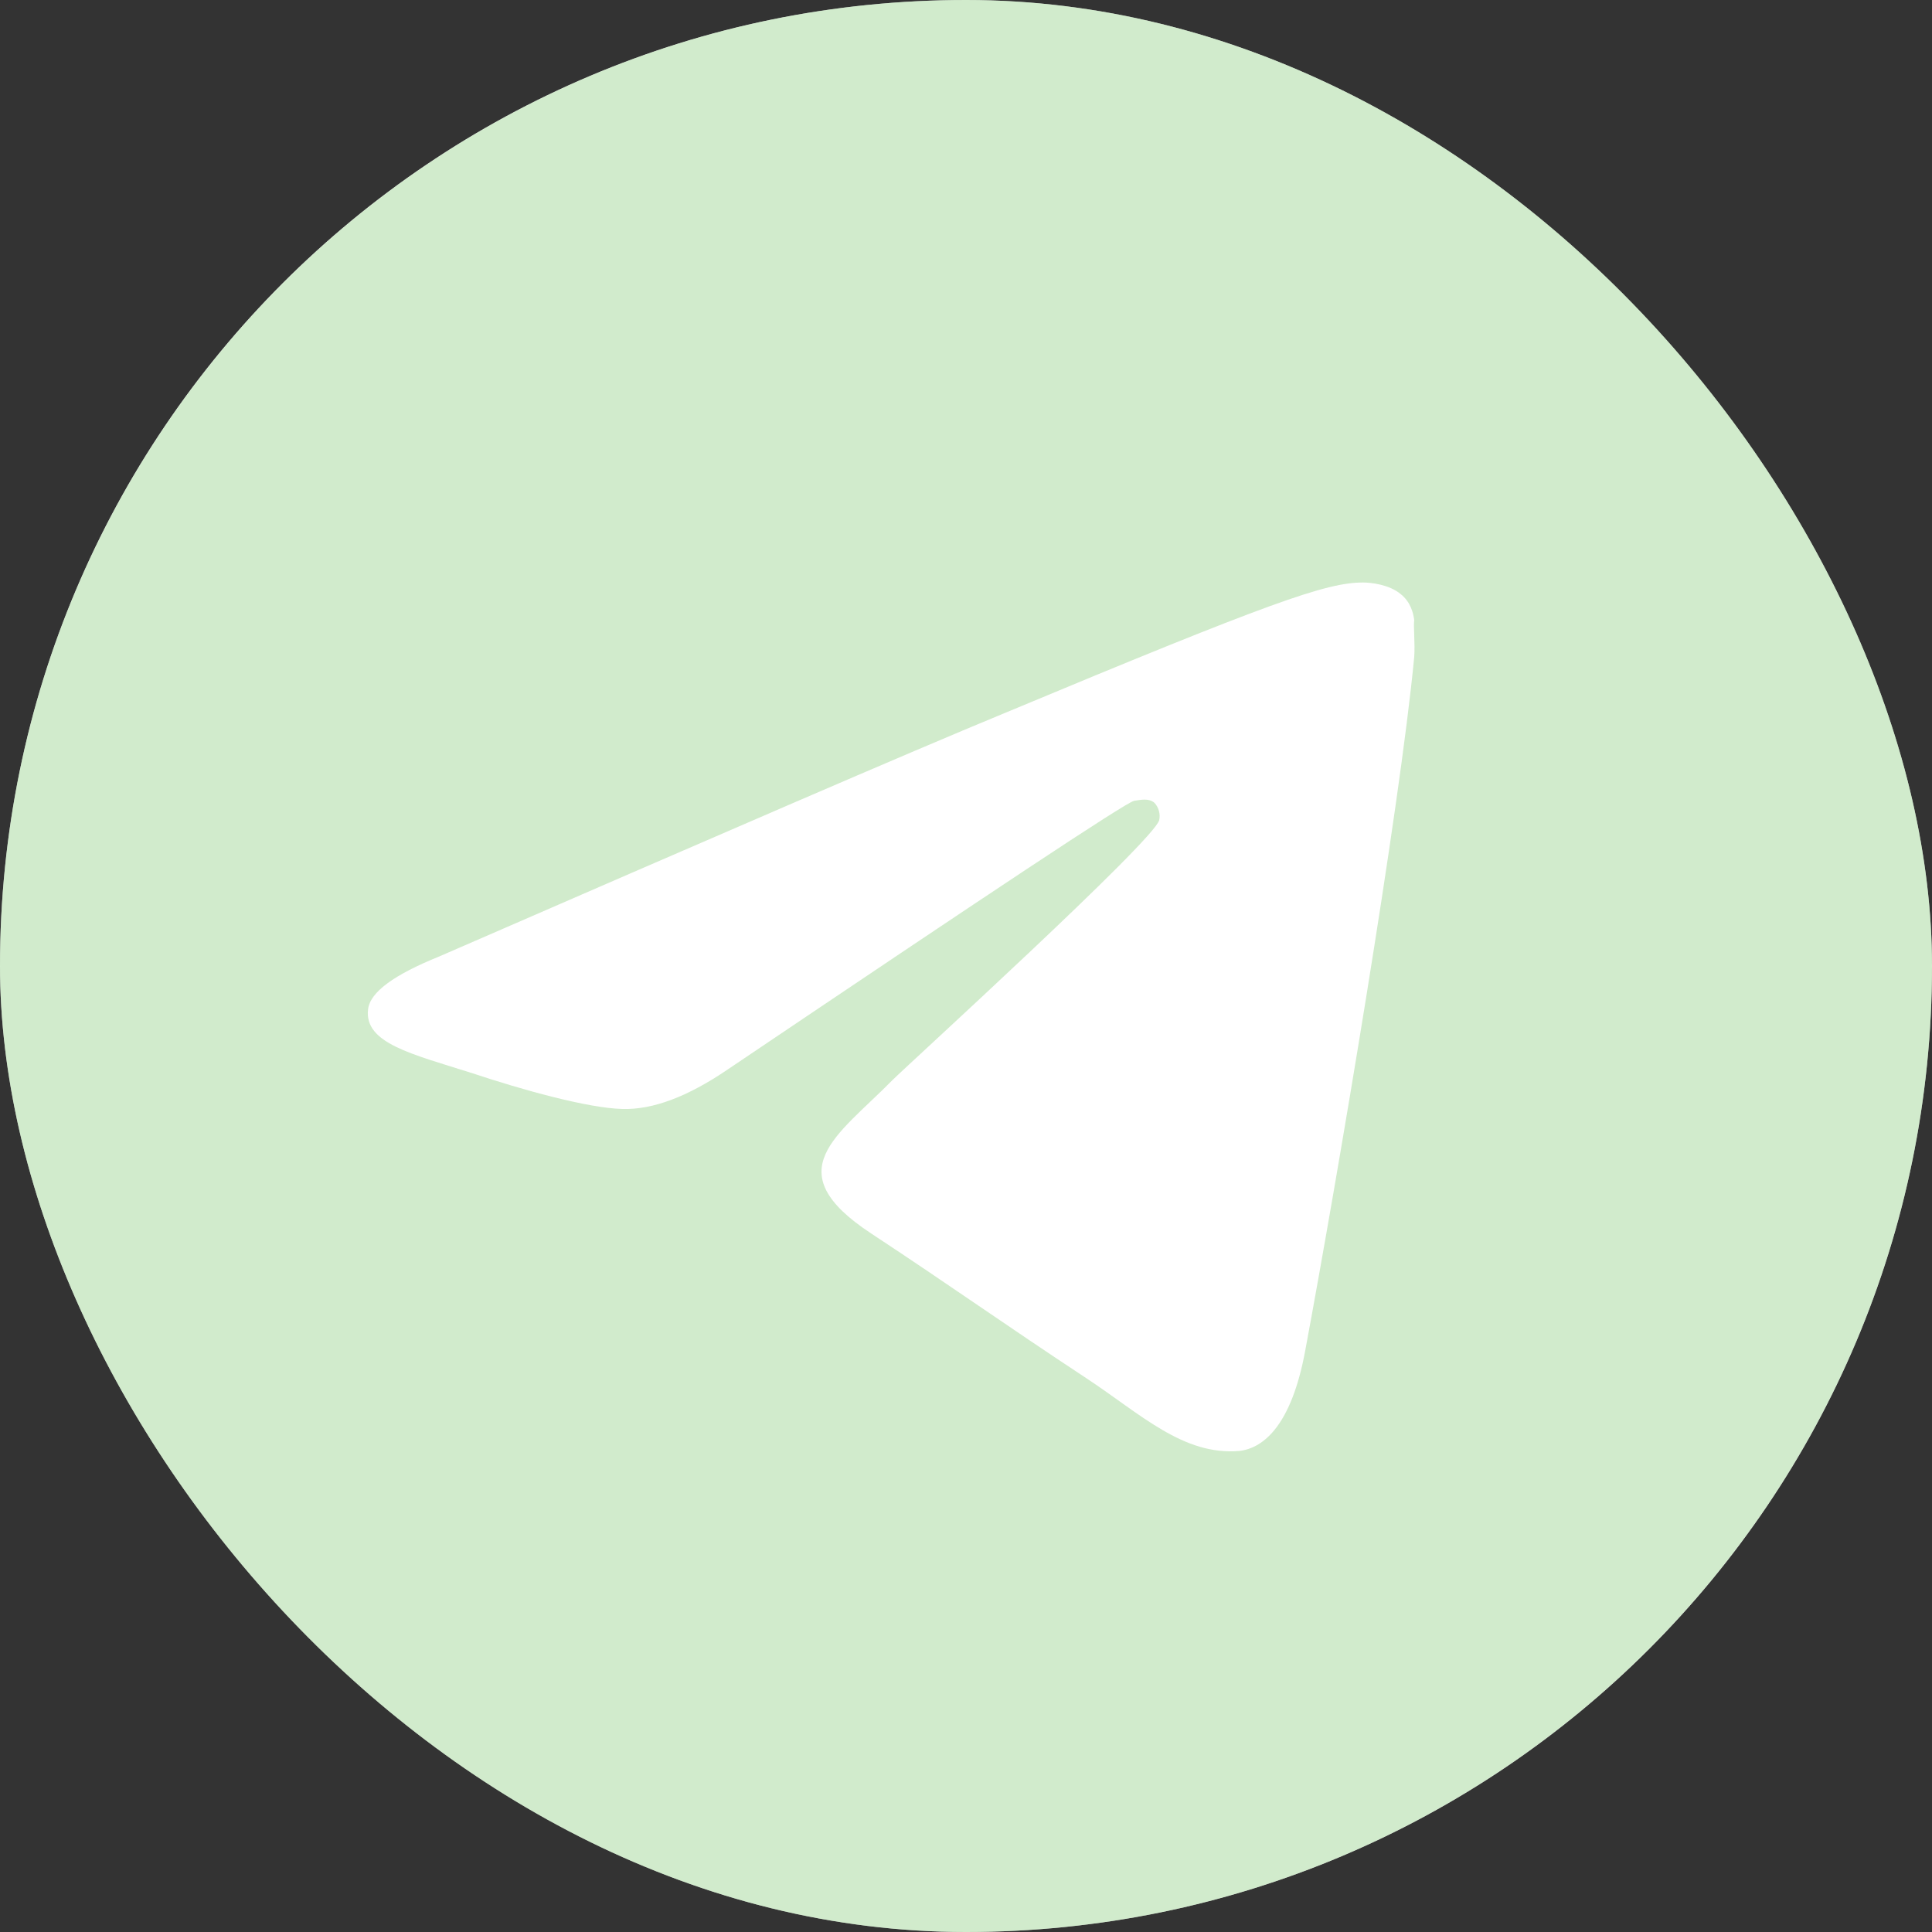
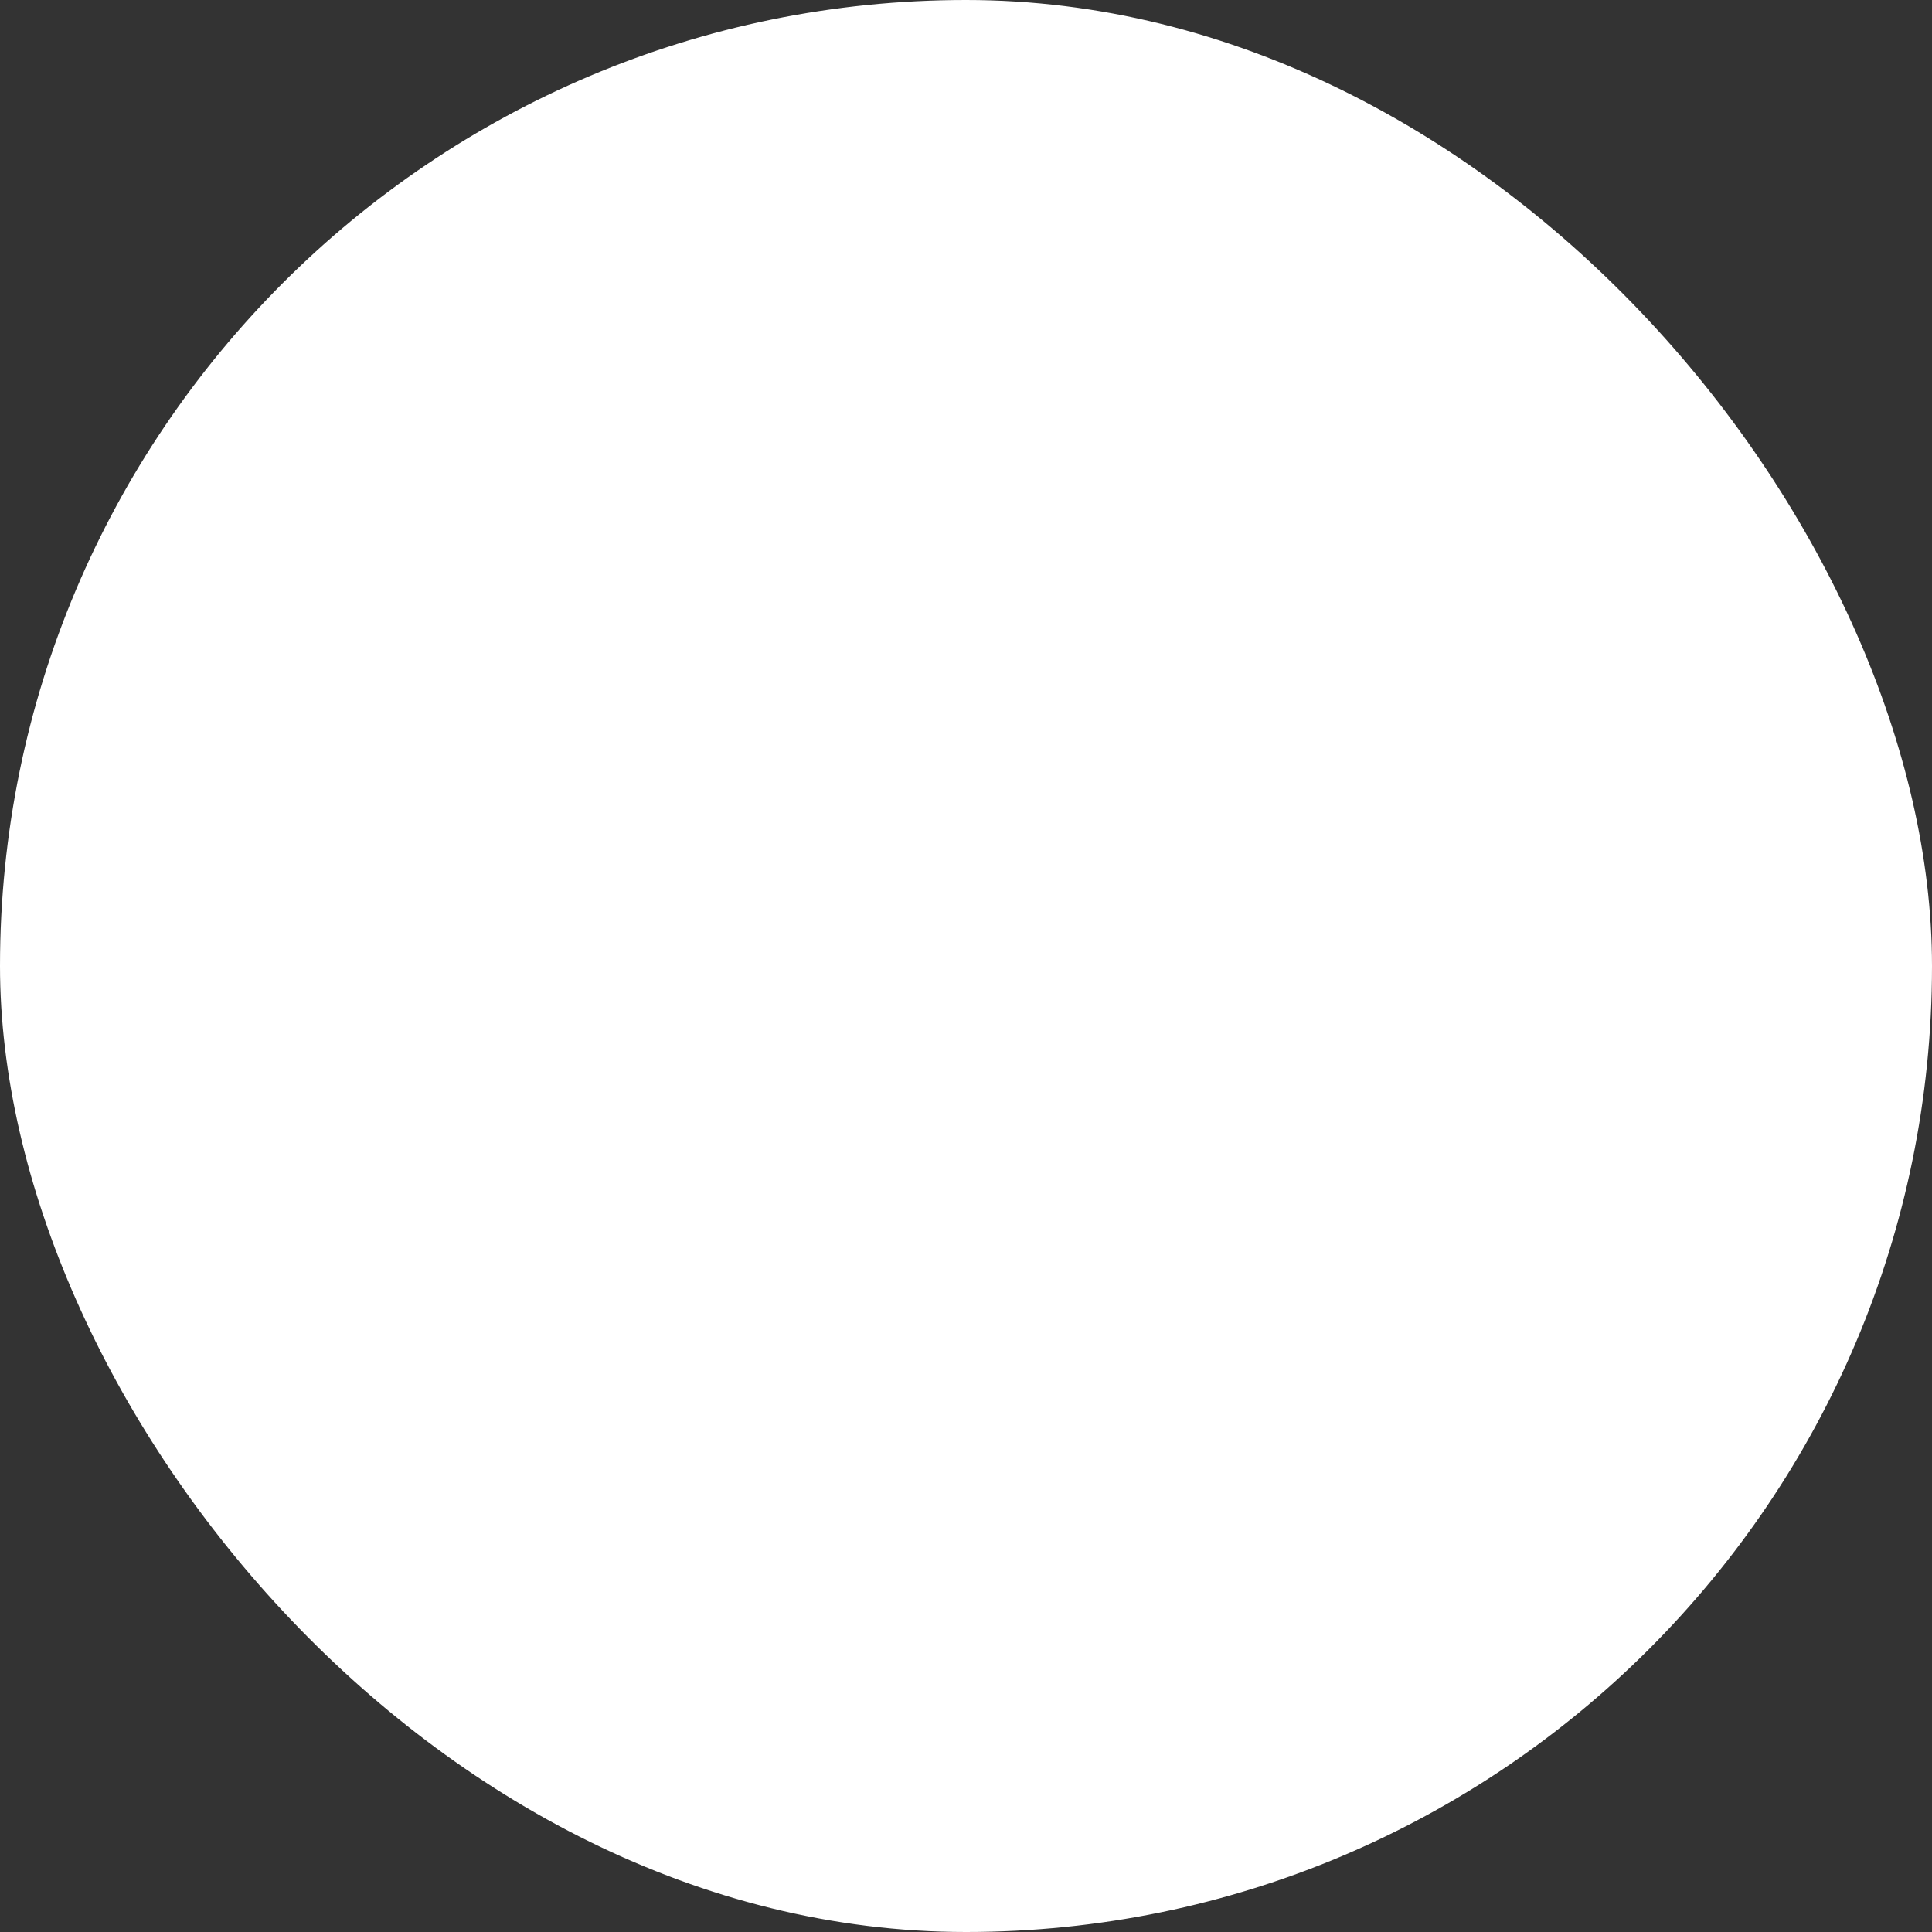
<svg xmlns="http://www.w3.org/2000/svg" width="34" height="34" viewBox="0 0 34 34" fill="none">
  <rect x="0" y="0" width="34" height="34" fill="#333333" stroke="none" />
  <g clip-path="url(#clip0_10_1558)">
    <rect width="34" height="34" rx="17" fill="white" />
-     <path d="M17 0C7.616 0 0 7.616 0 17C0 26.384 7.616 34 17 34C26.384 34 34 26.384 34 17C34 7.616 26.384 0 17 0ZM24.888 11.56C24.633 14.246 23.528 20.774 22.967 23.783C22.729 25.058 22.253 25.483 21.811 25.534C20.825 25.619 20.077 24.888 19.125 24.259C17.629 23.273 16.779 22.661 15.334 21.709C13.651 20.604 14.739 19.992 15.708 19.006C15.963 18.751 20.315 14.79 20.4 14.433C20.412 14.379 20.41 14.323 20.395 14.27C20.381 14.216 20.353 14.167 20.315 14.127C20.213 14.042 20.077 14.076 19.958 14.093C19.805 14.127 17.425 15.708 12.784 18.836C12.104 19.295 11.492 19.533 10.948 19.516C10.336 19.499 9.18 19.176 8.313 18.887C7.242 18.547 6.409 18.36 6.477 17.765C6.511 17.459 6.936 17.153 7.735 16.83C12.699 14.671 15.997 13.243 17.646 12.563C22.372 10.591 23.341 10.251 23.987 10.251C24.123 10.251 24.446 10.285 24.65 10.455C24.82 10.591 24.871 10.778 24.888 10.914C24.871 11.016 24.905 11.322 24.888 11.56Z" fill="#ACDBA2" fill-opacity="0.55" />
  </g>
  <defs>
    <clipPath id="clip0_10_1558">
      <rect width="34" height="34" rx="17" fill="white" />
    </clipPath>
  </defs>
</svg>